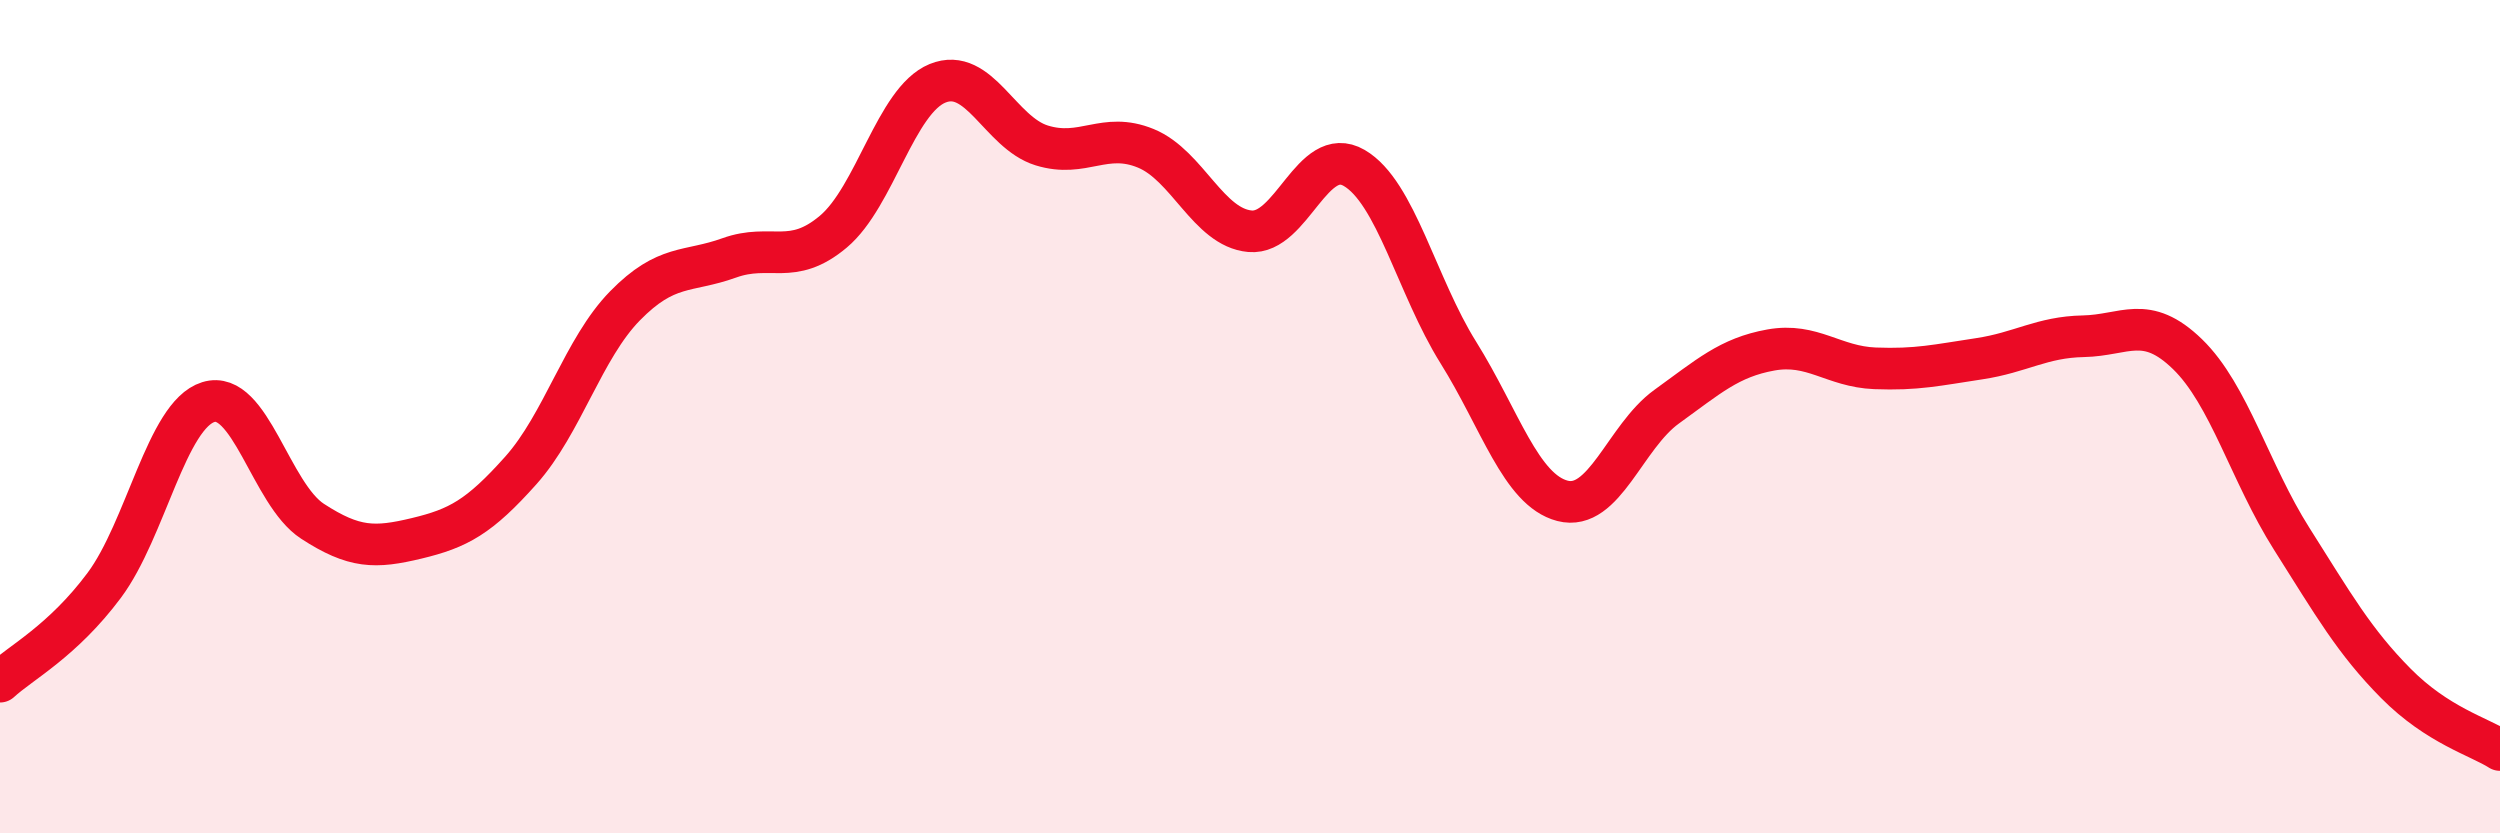
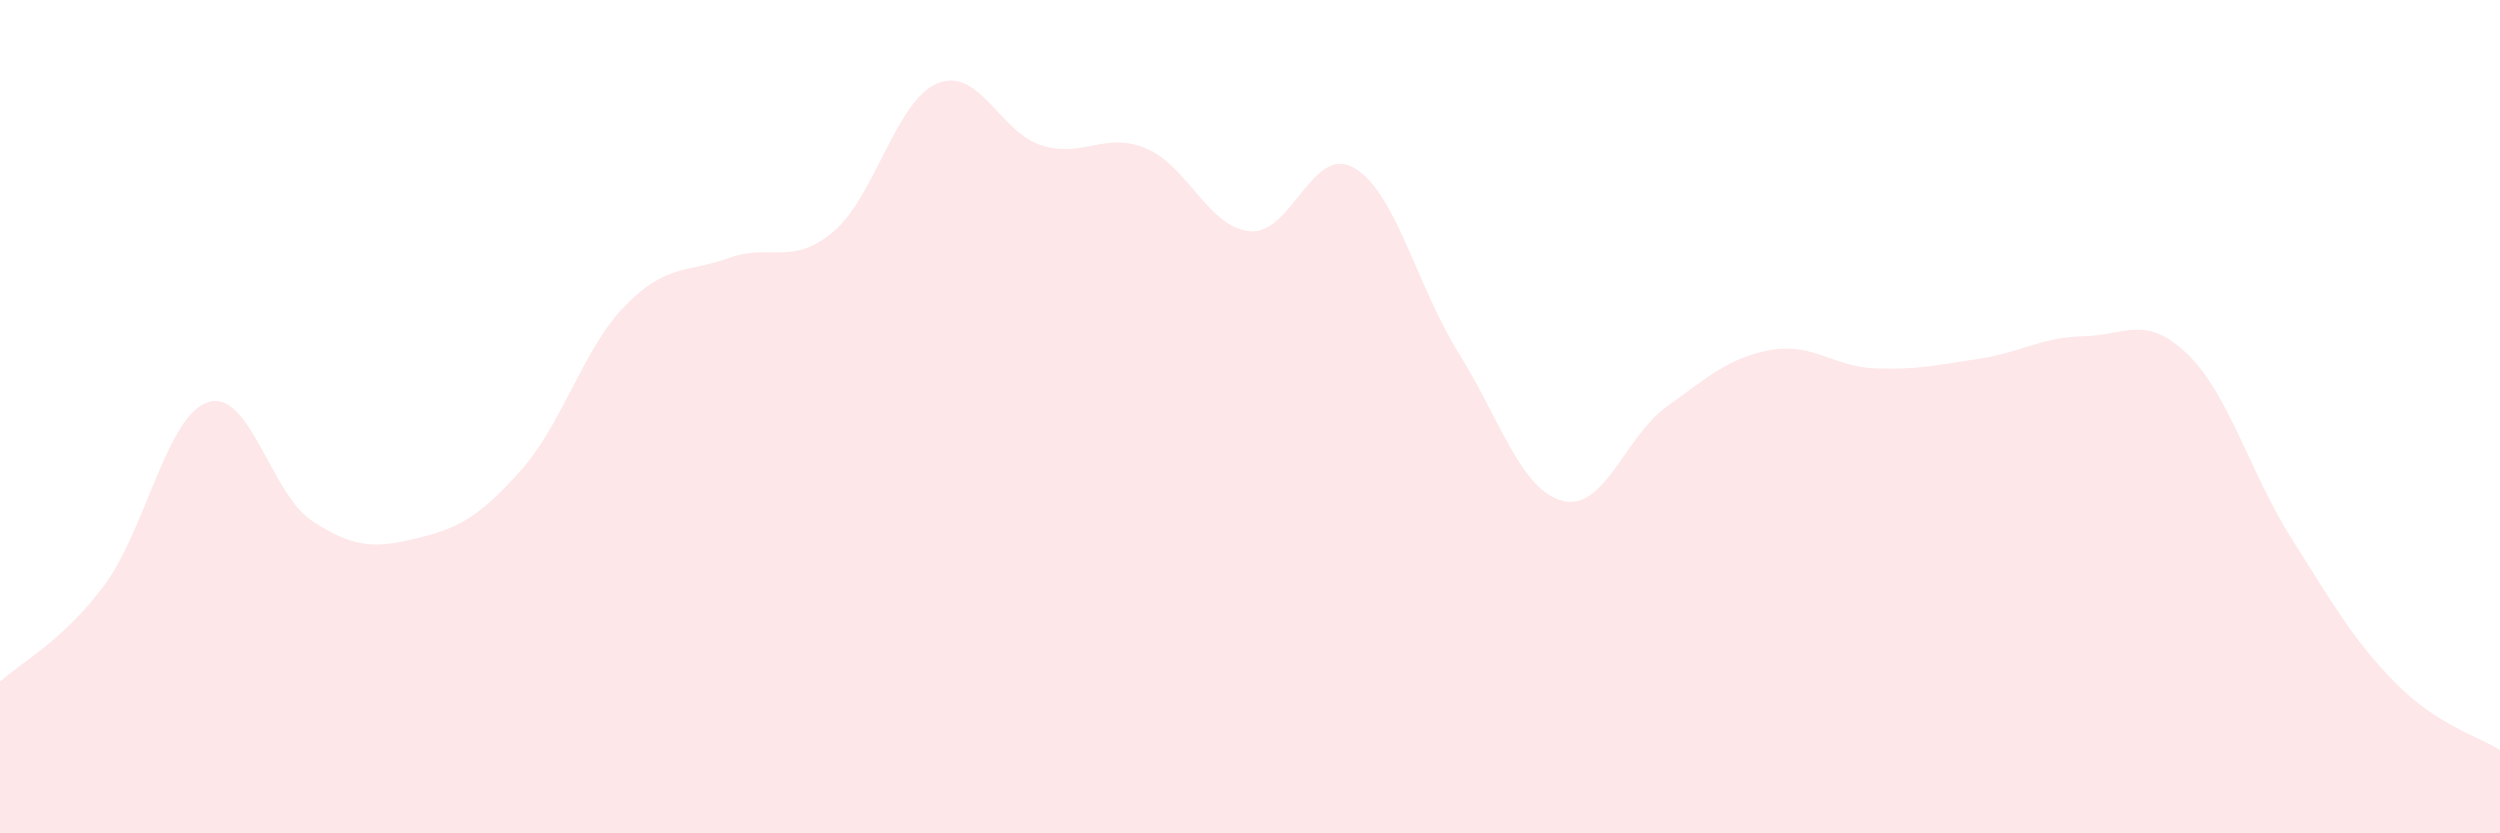
<svg xmlns="http://www.w3.org/2000/svg" width="60" height="20" viewBox="0 0 60 20">
  <path d="M 0,16.36 C 0.5,15.9 1.5,15.39 2.5,14.05 C 3.5,12.71 4,9.96 5,9.65 C 6,9.34 6.5,11.86 7.5,12.51 C 8.5,13.16 9,13.16 10,12.92 C 11,12.68 11.5,12.41 12.5,11.29 C 13.5,10.17 14,8.36 15,7.34 C 16,6.32 16.5,6.55 17.5,6.19 C 18.5,5.83 19,6.4 20,5.56 C 21,4.72 21.5,2.41 22.5,2 C 23.5,1.59 24,3.18 25,3.49 C 26,3.8 26.5,3.15 27.5,3.56 C 28.5,3.97 29,5.46 30,5.55 C 31,5.64 31.5,3.45 32.5,4.03 C 33.5,4.61 34,6.86 35,8.46 C 36,10.06 36.5,11.76 37.5,12.02 C 38.5,12.28 39,10.48 40,9.76 C 41,9.04 41.5,8.58 42.5,8.4 C 43.5,8.22 44,8.8 45,8.84 C 46,8.88 46.5,8.76 47.5,8.61 C 48.5,8.46 49,8.09 50,8.07 C 51,8.05 51.5,7.53 52.5,8.5 C 53.5,9.47 54,11.35 55,12.93 C 56,14.51 56.5,15.39 57.5,16.4 C 58.5,17.41 59.5,17.68 60,18L60 20L0 20Z" fill="#EB0A25" opacity="0.1" stroke-linecap="round" stroke-linejoin="round" />
-   <path d="M 0,16.36 C 0.5,15.9 1.5,15.39 2.5,14.05 C 3.5,12.71 4,9.96 5,9.65 C 6,9.34 6.5,11.86 7.5,12.51 C 8.5,13.16 9,13.16 10,12.92 C 11,12.68 11.5,12.41 12.5,11.29 C 13.5,10.17 14,8.36 15,7.34 C 16,6.32 16.5,6.55 17.5,6.19 C 18.5,5.83 19,6.4 20,5.56 C 21,4.72 21.5,2.41 22.5,2 C 23.5,1.59 24,3.18 25,3.49 C 26,3.8 26.5,3.15 27.5,3.56 C 28.5,3.97 29,5.46 30,5.55 C 31,5.64 31.5,3.45 32.5,4.03 C 33.5,4.61 34,6.86 35,8.46 C 36,10.06 36.5,11.76 37.5,12.02 C 38.5,12.28 39,10.48 40,9.76 C 41,9.04 41.5,8.58 42.5,8.4 C 43.5,8.22 44,8.8 45,8.84 C 46,8.88 46.5,8.76 47.5,8.61 C 48.5,8.46 49,8.09 50,8.07 C 51,8.05 51.5,7.53 52.5,8.5 C 53.5,9.47 54,11.35 55,12.93 C 56,14.51 56.5,15.39 57.5,16.4 C 58.5,17.41 59.5,17.68 60,18" stroke="#EB0A25" stroke-width="1" fill="none" stroke-linecap="round" stroke-linejoin="round" />
</svg>